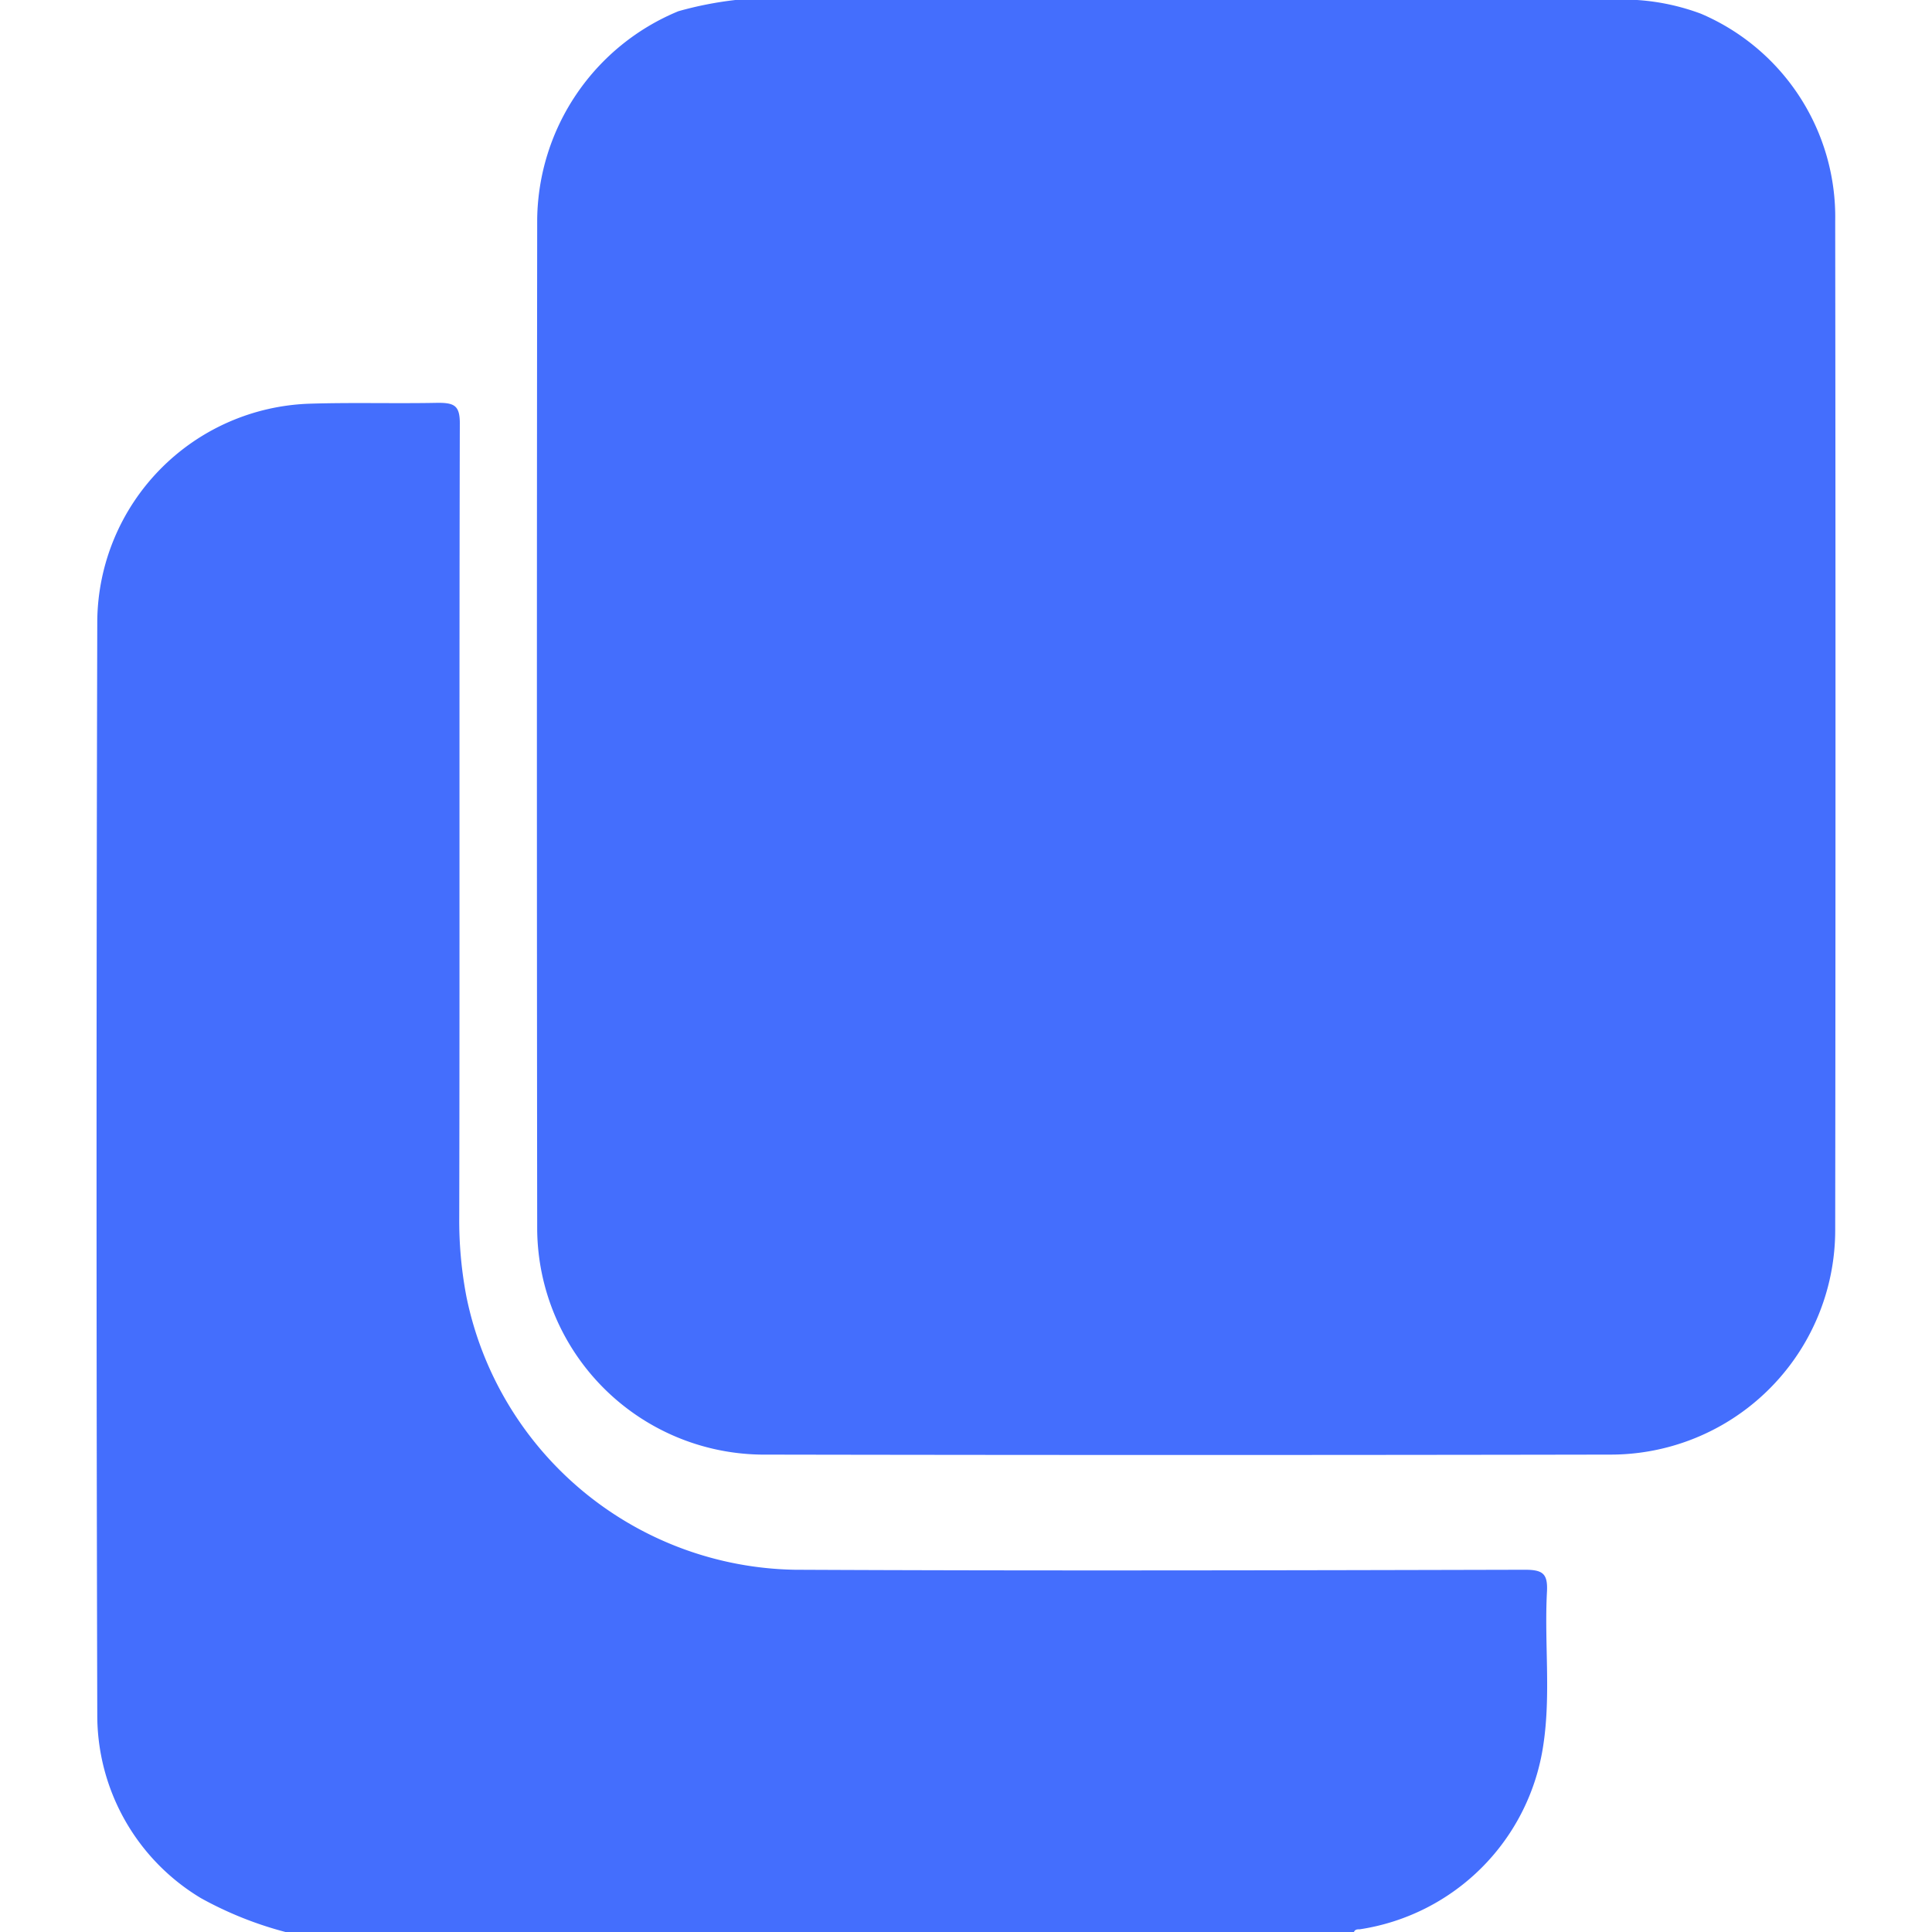
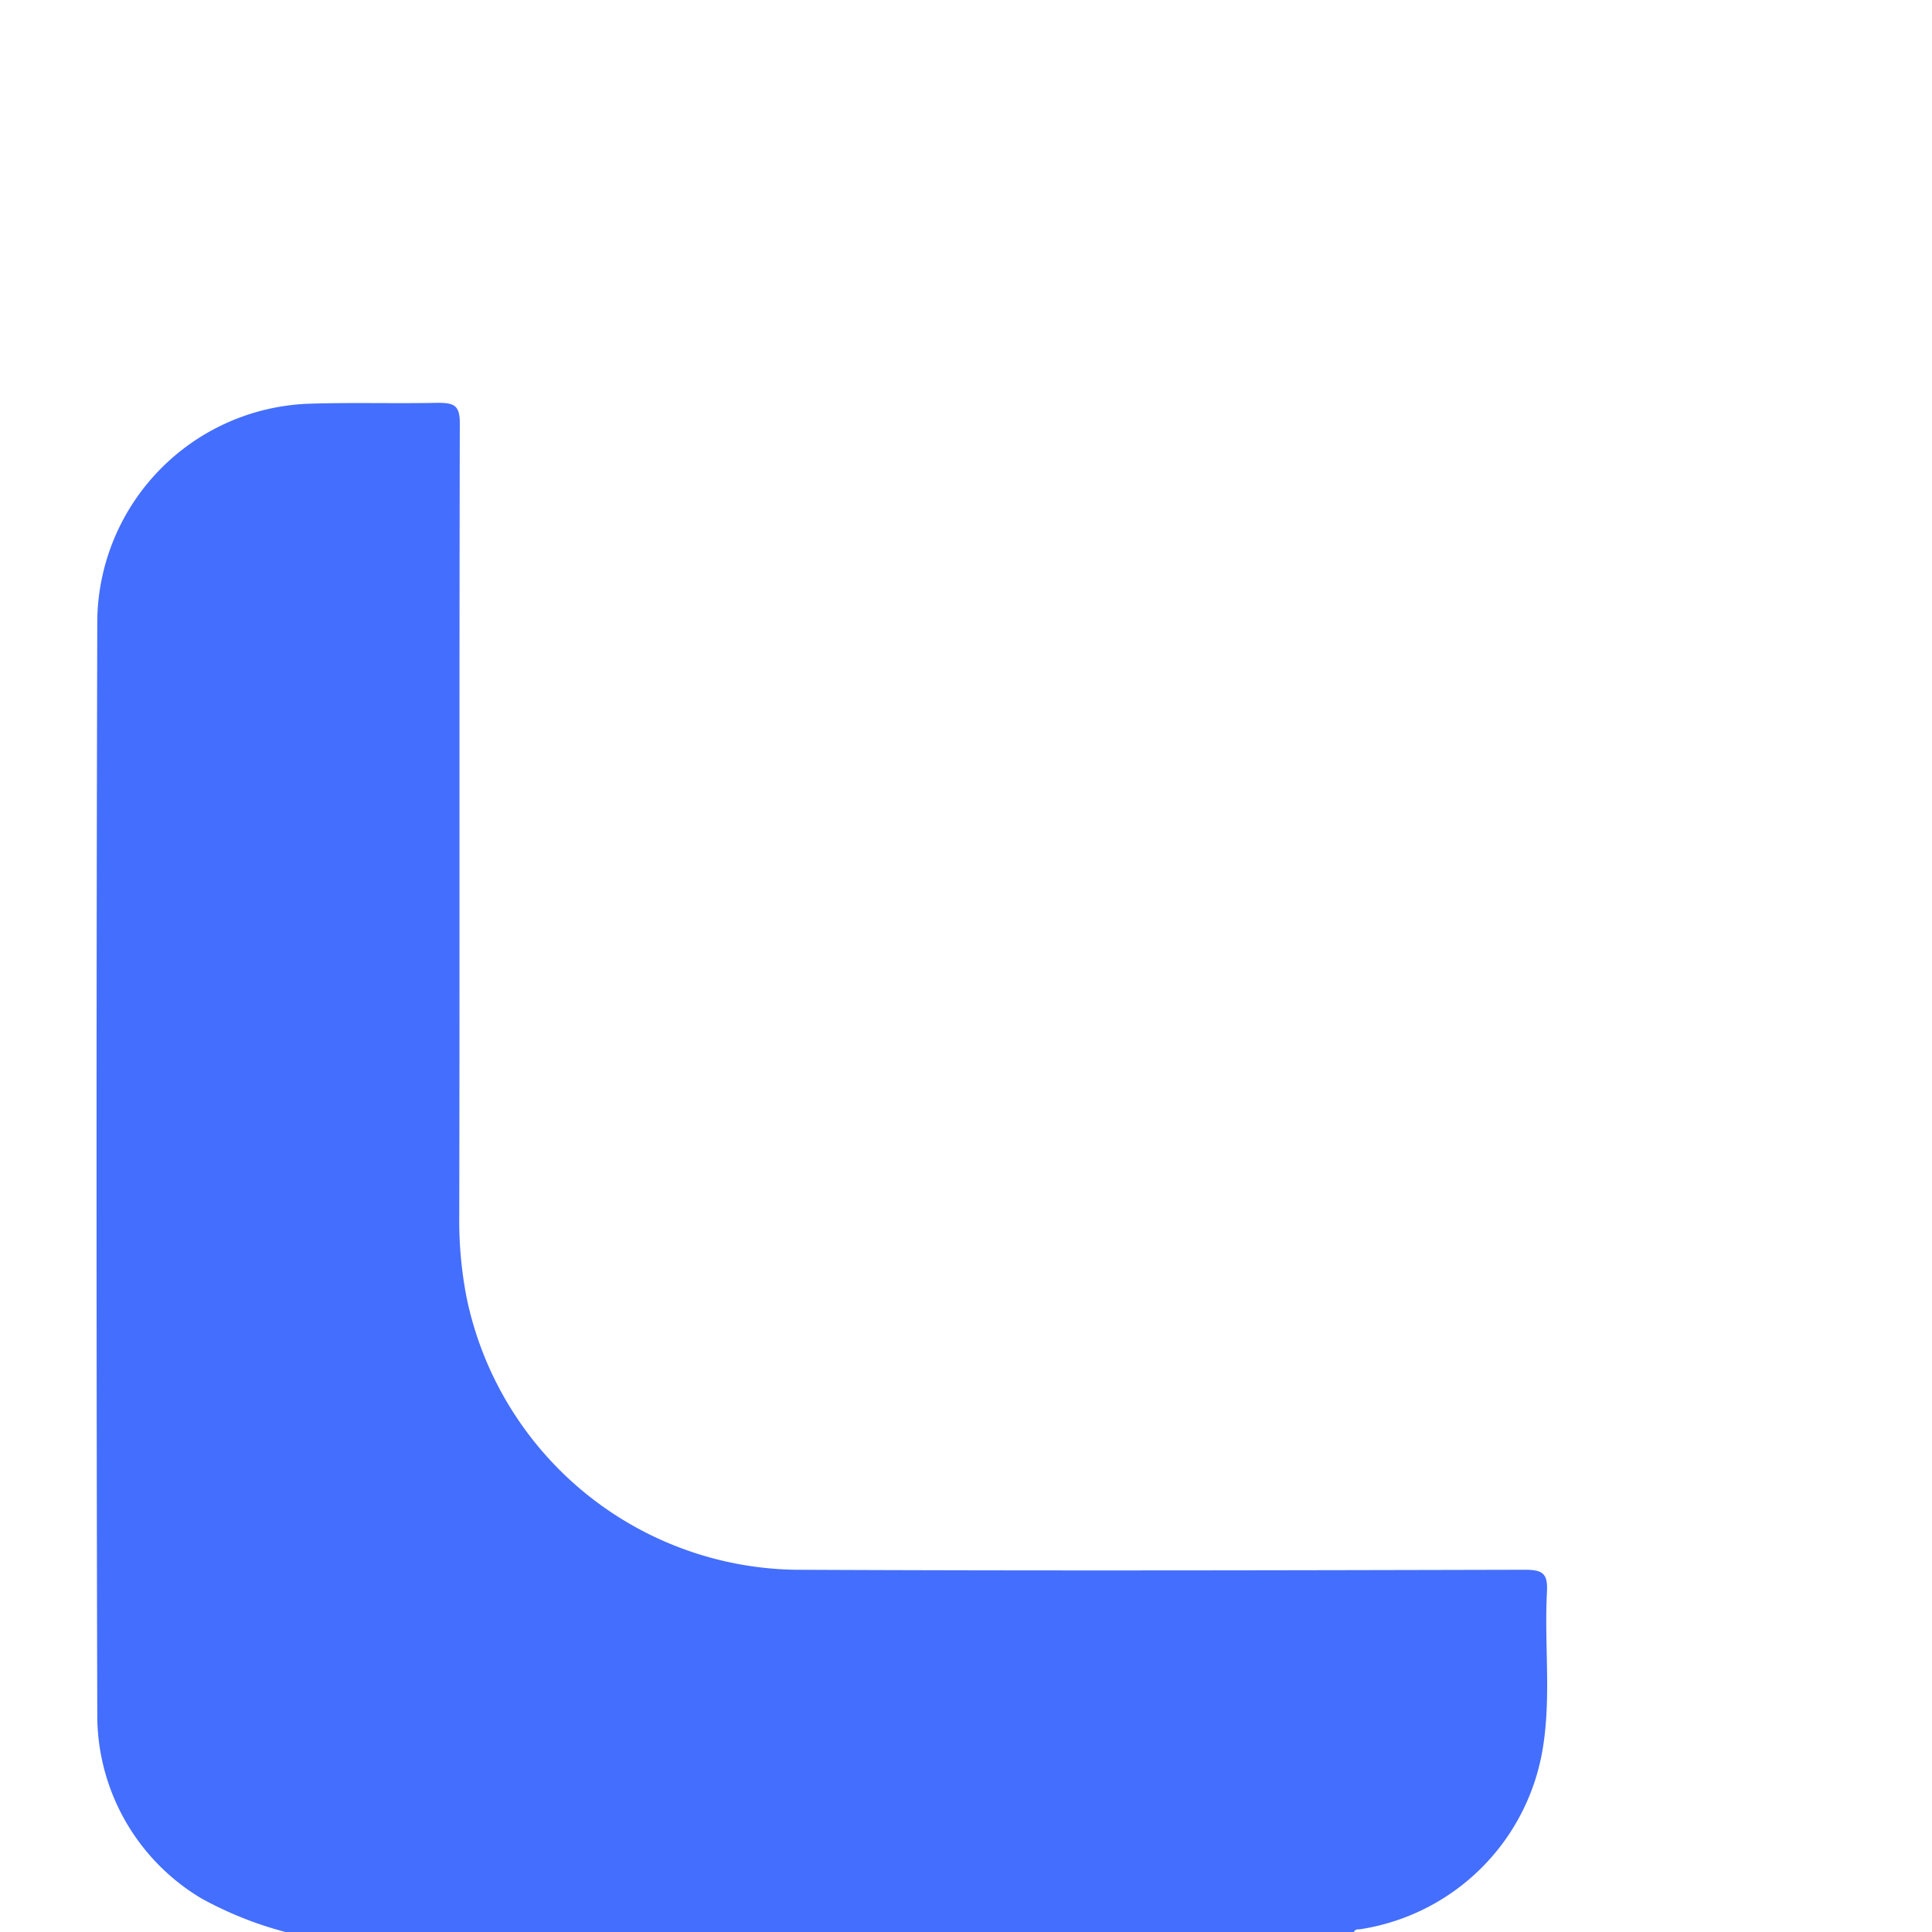
<svg xmlns="http://www.w3.org/2000/svg" width="20" height="20" viewBox="0 0 20 20">
  <g id="icon-copy" transform="translate(11753 725)">
    <g id="Group_1101" data-name="Group 1101" transform="translate(-11938.561 -1388.768)">
-       <path id="Path_312" data-name="Path 312" d="M193.555,663.768h9.336a2.326,2.326,0,0,1,.66.142,2.288,2.288,0,0,1,1.39,2.149q.006,5.214,0,10.429a2.325,2.325,0,0,1-2.33,2.338q-4.394.008-8.788,0a2.351,2.351,0,0,1-2.319-2.324q-.006-5.234,0-10.467a2.361,2.361,0,0,1,1.462-2.151A3.737,3.737,0,0,1,193.555,663.768Z" transform="translate(-0.382)" fill="#446EFD" />
      <path id="Path_313" data-name="Path 313" d="M188.516,683.768a3.794,3.794,0,0,1-.874-.35,2.208,2.208,0,0,1-1.074-1.9q-.015-5.662,0-11.326a2.273,2.273,0,0,1,2.2-2.245c.443-.014.886,0,1.328-.009.168,0,.226.029.225.215-.007,2.741,0,5.481-.006,8.222a4.192,4.192,0,0,0,.074.814,3.532,3.532,0,0,0,3.4,2.829c2.519.012,5.039.006,7.558,0,.189,0,.238.043.228.231-.028.526.042,1.055-.037,1.579a2.263,2.263,0,0,1-1.9,1.912c-.026,0-.052,0-.063.033Z" fill="#446EFD" />
    </g>
-     <rect id="Rectangle_2027" data-name="Rectangle 2027" width="20" height="20" transform="translate(-11753 -725)" fill="none" />
  </g>
</svg>